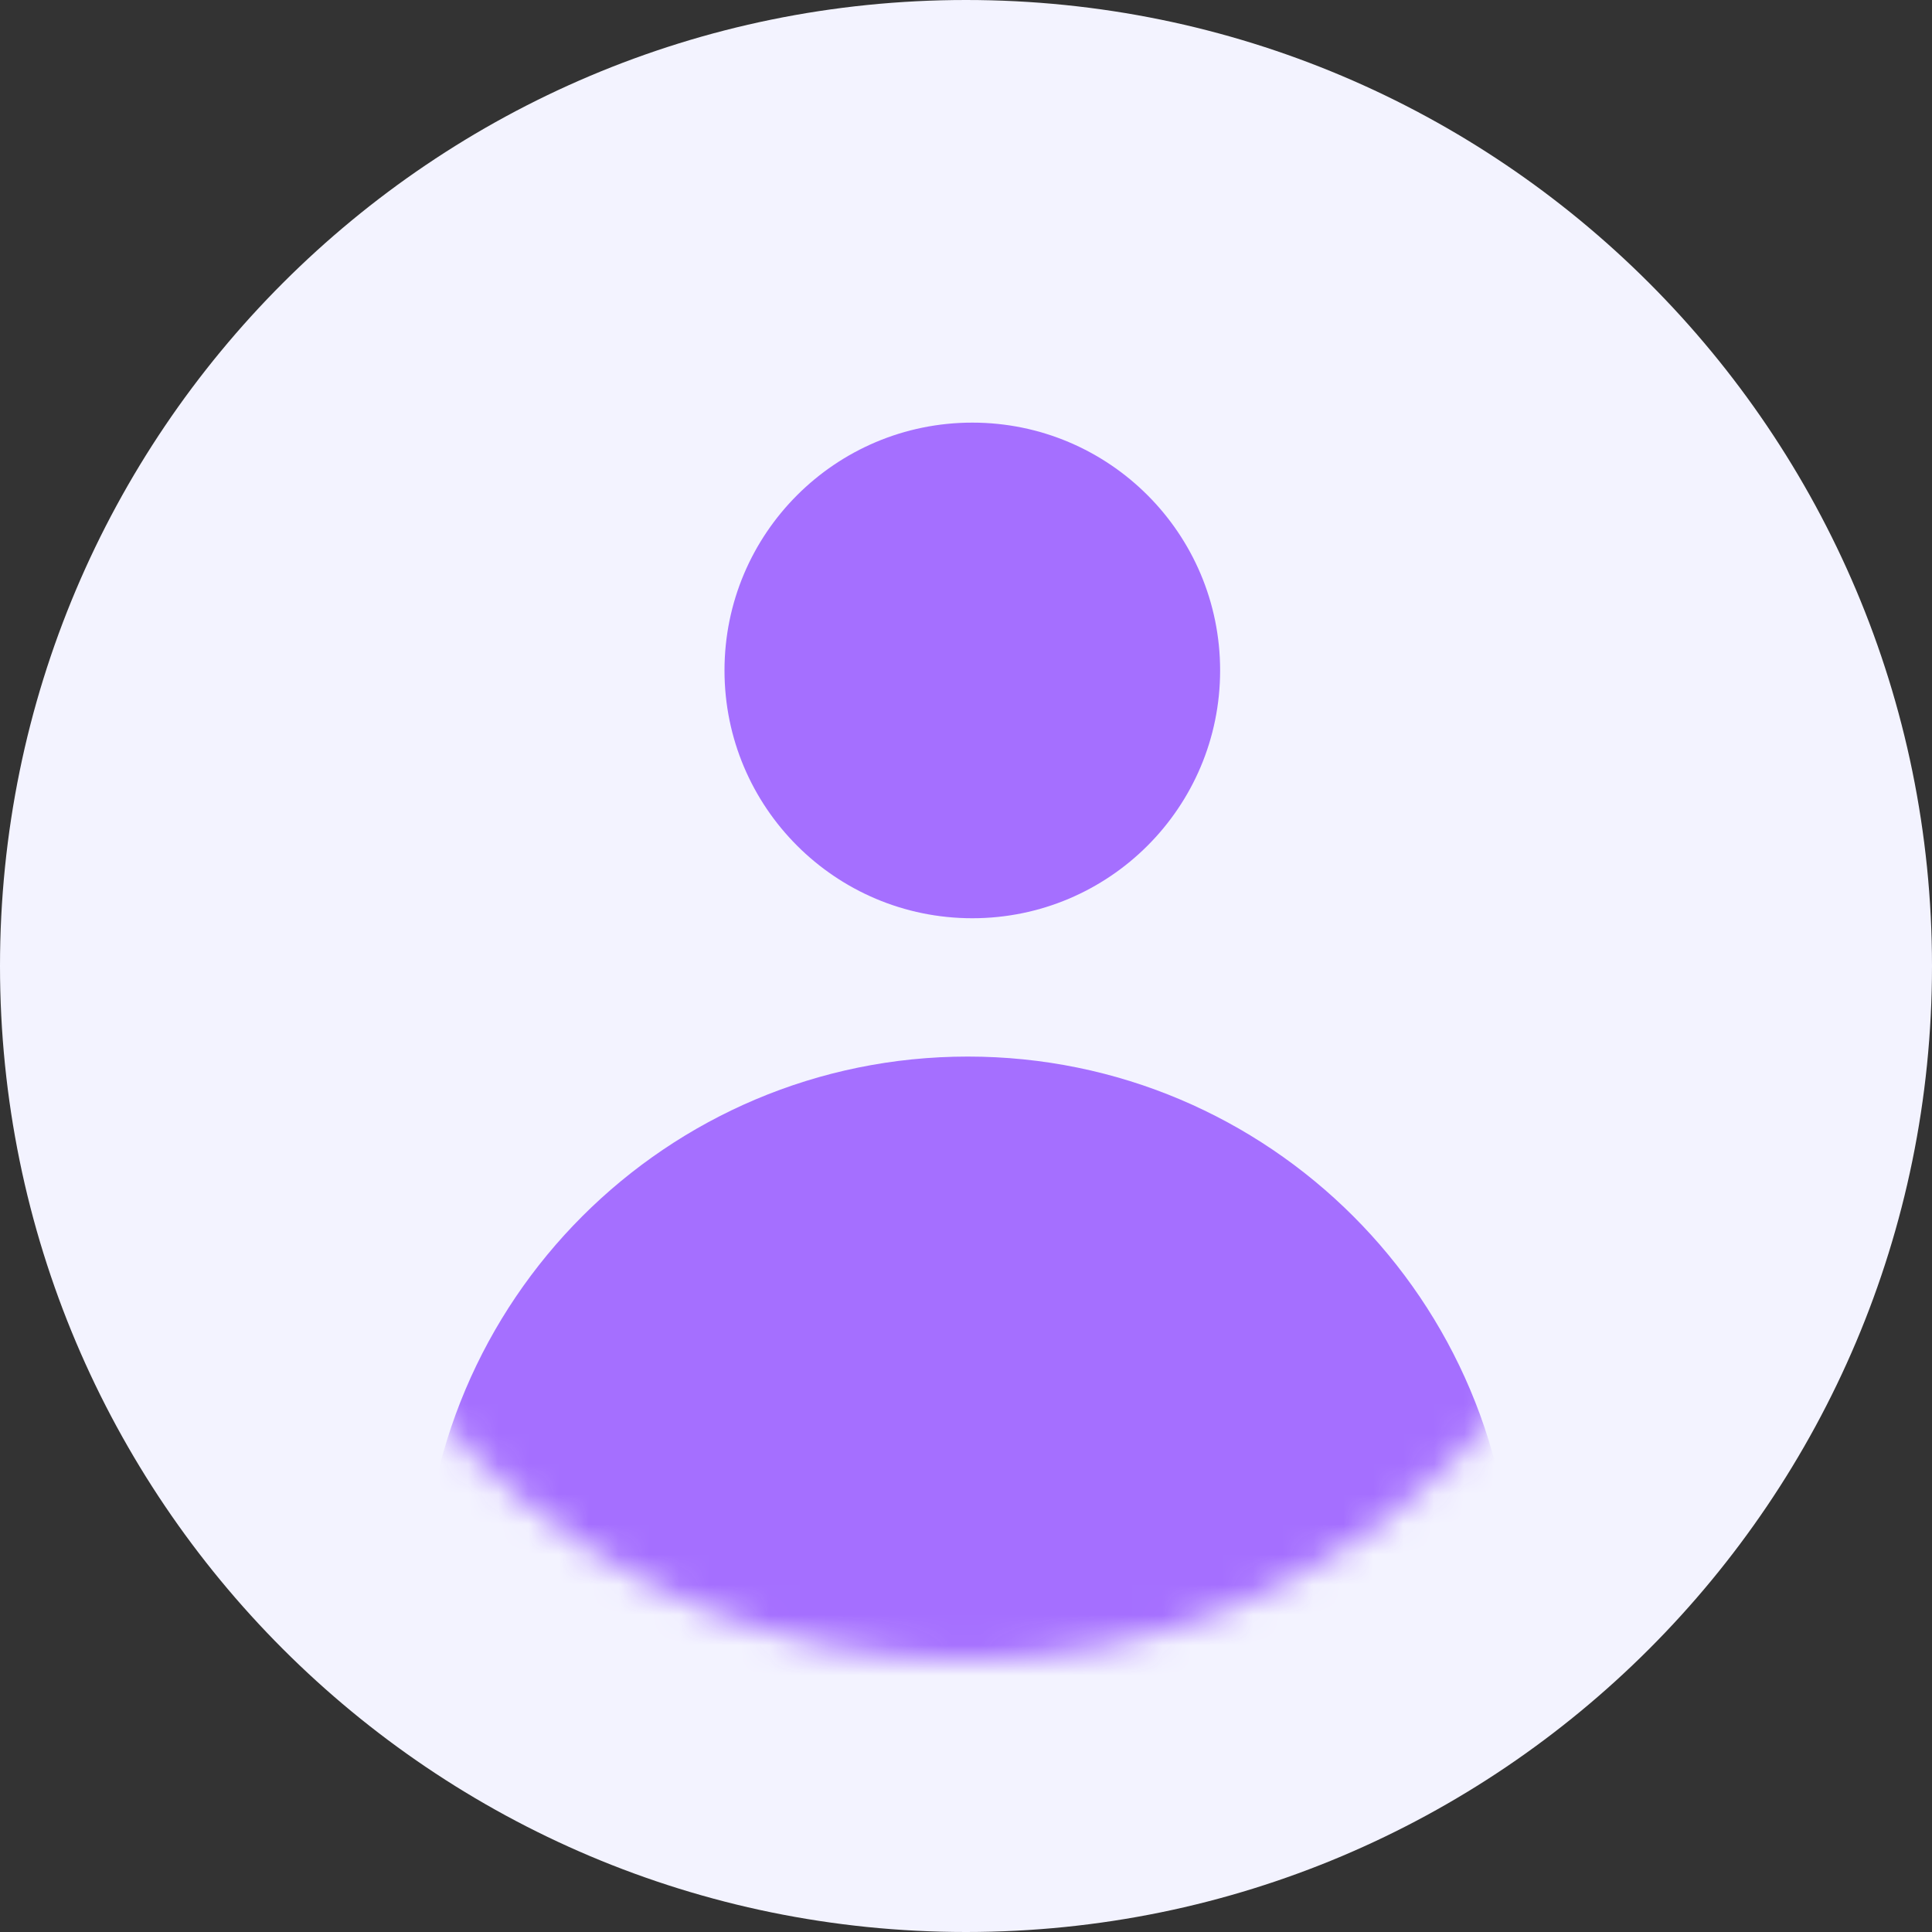
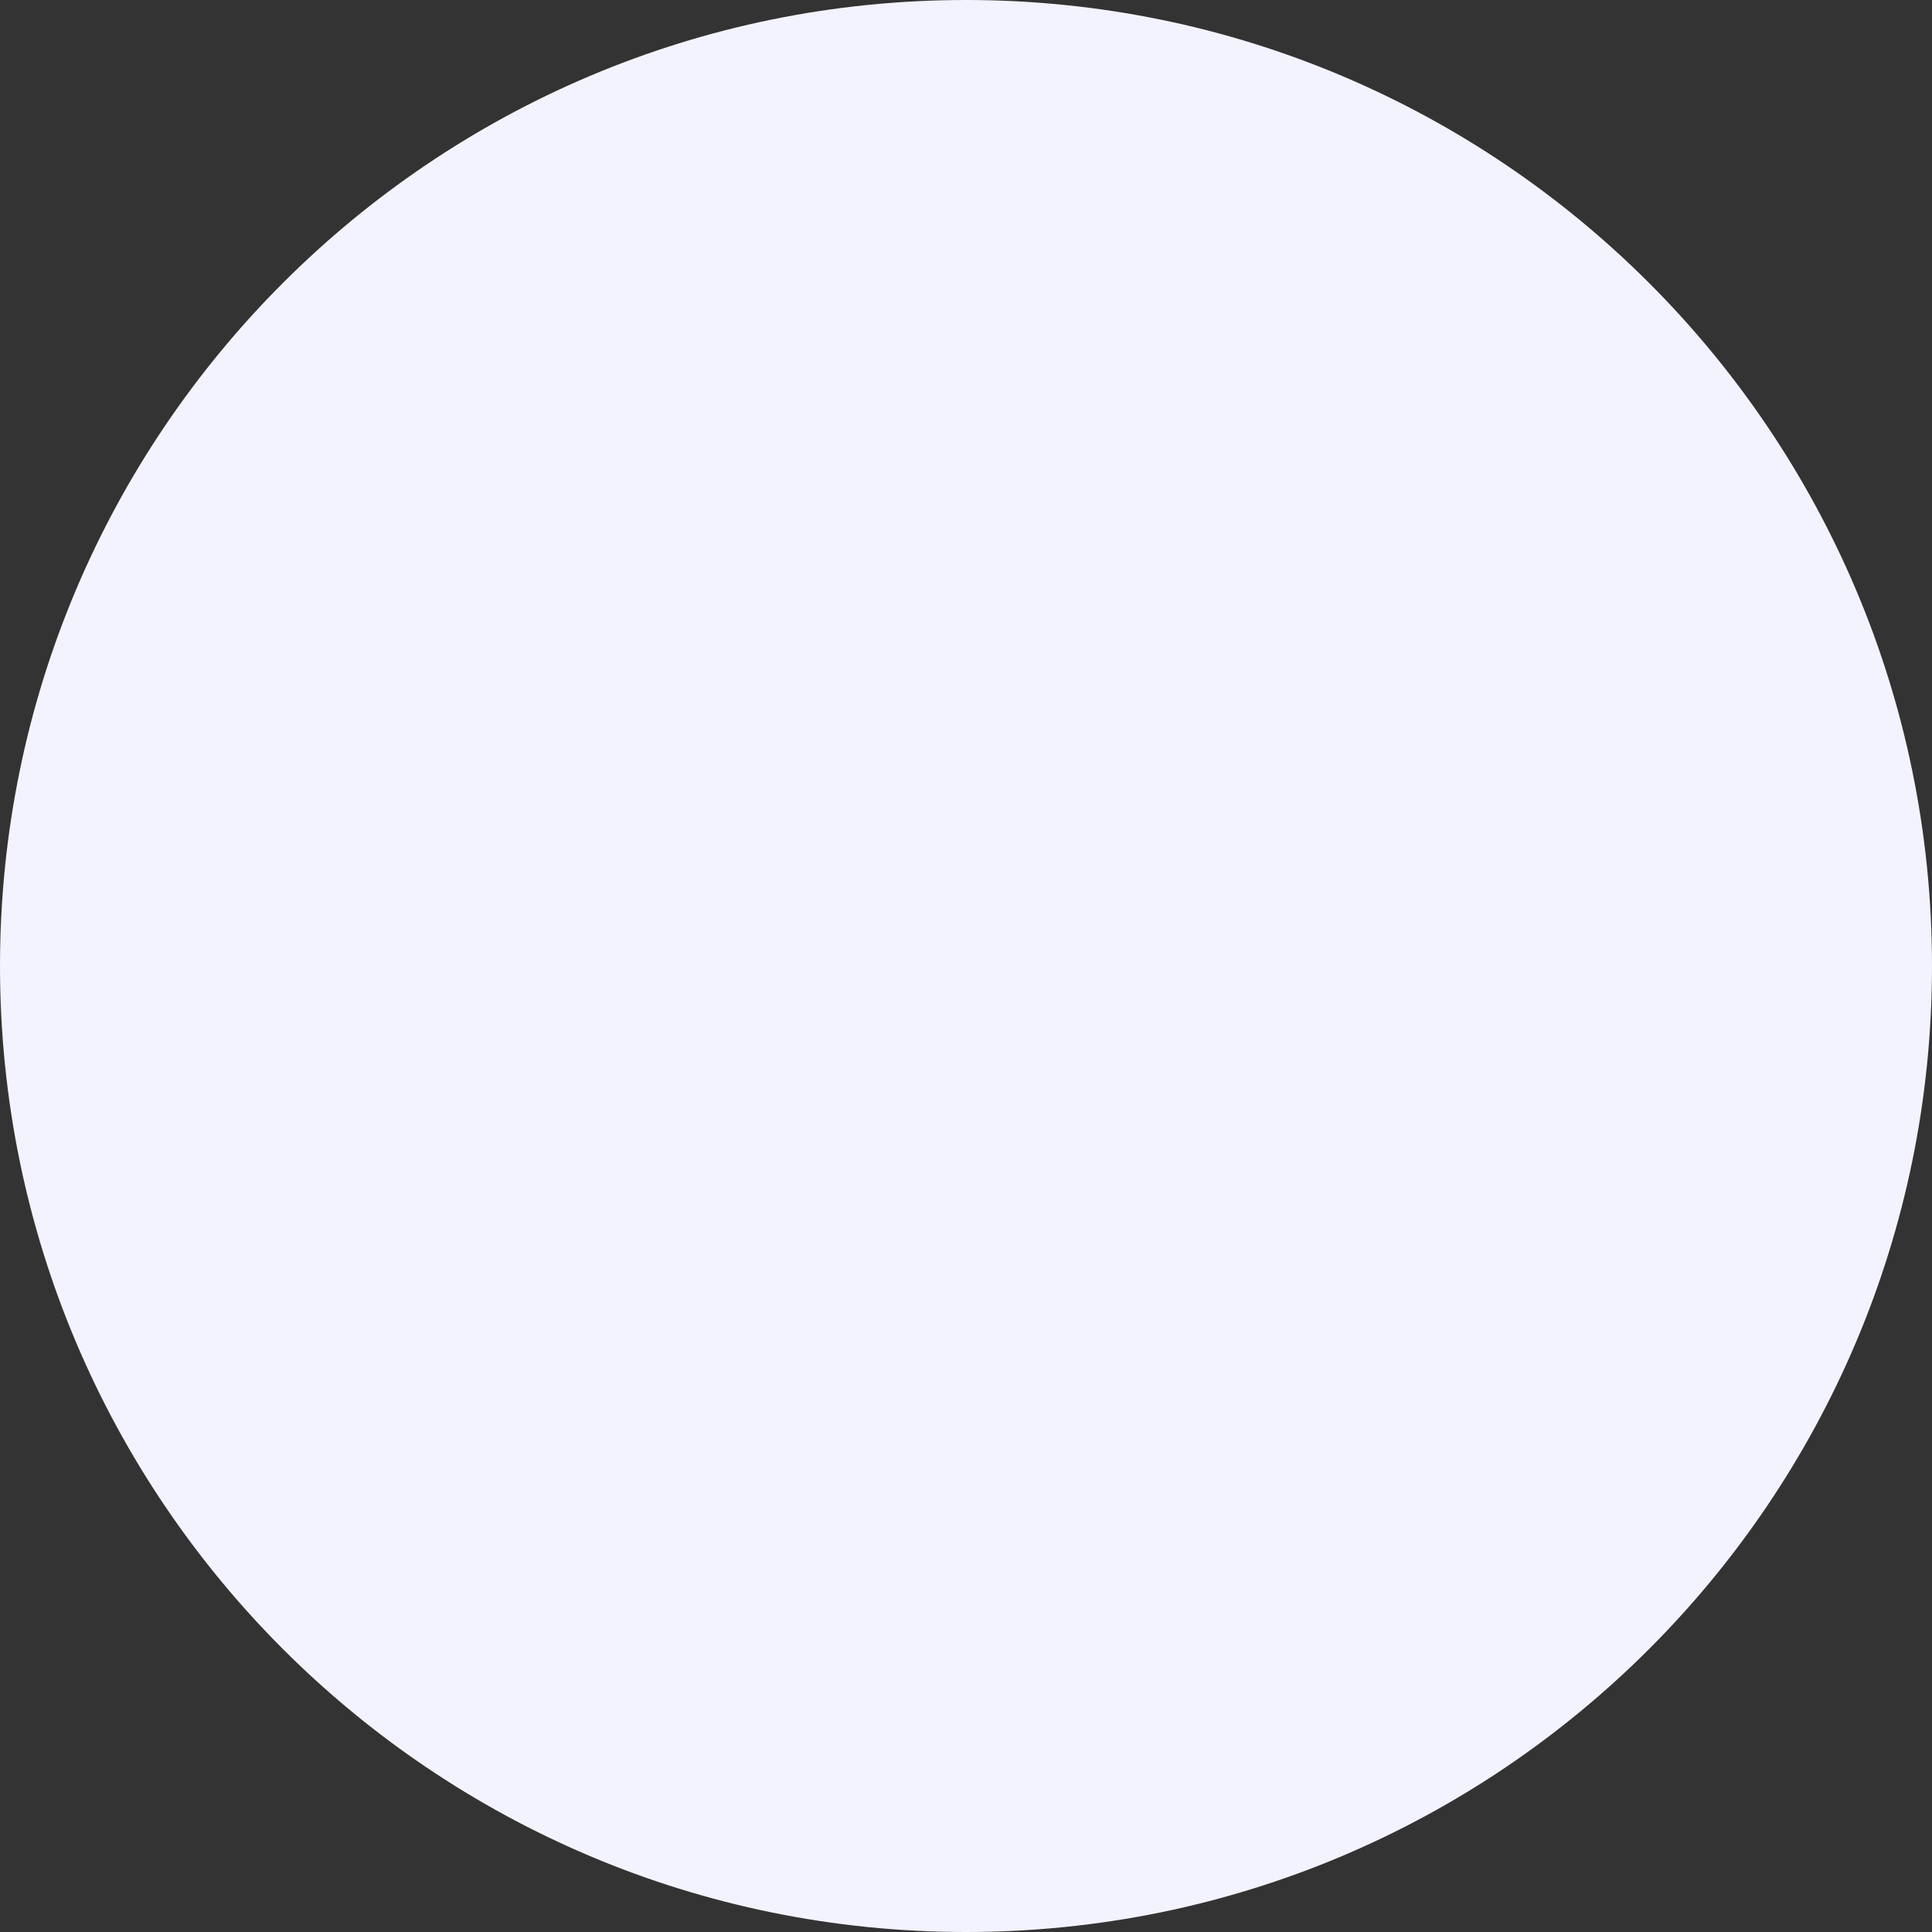
<svg xmlns="http://www.w3.org/2000/svg" width="64" height="64" viewBox="0 0 64 64" fill="none">
  <rect x="0" y="0" width="64" height="64" fill="#333333" stroke="none" />
  <path fill-rule="evenodd" clip-rule="evenodd" d="M32 64C49.673 64 64 49.673 64 32C64 14.327 49.673 0 32 0C14.327 0 0 14.327 0 32C0 49.673 14.327 64 32 64Z" fill="#F3F3FF" />
  <mask id="mask0_1230_2590" style="mask-type:alpha" maskUnits="userSpaceOnUse" x="9" y="9" width="46" height="46">
-     <path fill-rule="evenodd" clip-rule="evenodd" d="M32 55C44.703 55 55 44.703 55 32C55 19.297 44.703 9 32 9C19.297 9 9 19.297 9 32C9 44.703 19.297 55 32 55Z" fill="url(#paint0_linear_1230_2590)" />
-   </mask>
+     </mask>
  <g mask="url(#mask0_1230_2590)">
-     <path fill-rule="evenodd" clip-rule="evenodd" d="M40.418 22.209C40.418 26.743 36.743 30.418 32.209 30.418C27.675 30.418 24 26.743 24 22.209C24 17.675 27.675 14 32.209 14C36.743 14 40.418 17.675 40.418 22.209ZM50.119 53.06C50.119 63.034 42.034 71.119 32.06 71.119C22.086 71.119 14 63.034 14 53.06C14 43.086 22.086 35 32.06 35C42.034 35 50.119 43.086 50.119 53.06Z" fill="#A56FFF" />
-   </g>
+     </g>
  <defs>
    <linearGradient id="paint0_linear_1230_2590" x1="11.516" y1="5.047" x2="64.336" y2="16.725" gradientUnits="userSpaceOnUse">
      <stop stop-color="#FF6651" />
      <stop offset="0.531" stop-color="#B770FF" />
      <stop offset="0.979" stop-color="#54CCFF" />
    </linearGradient>
  </defs>
</svg>